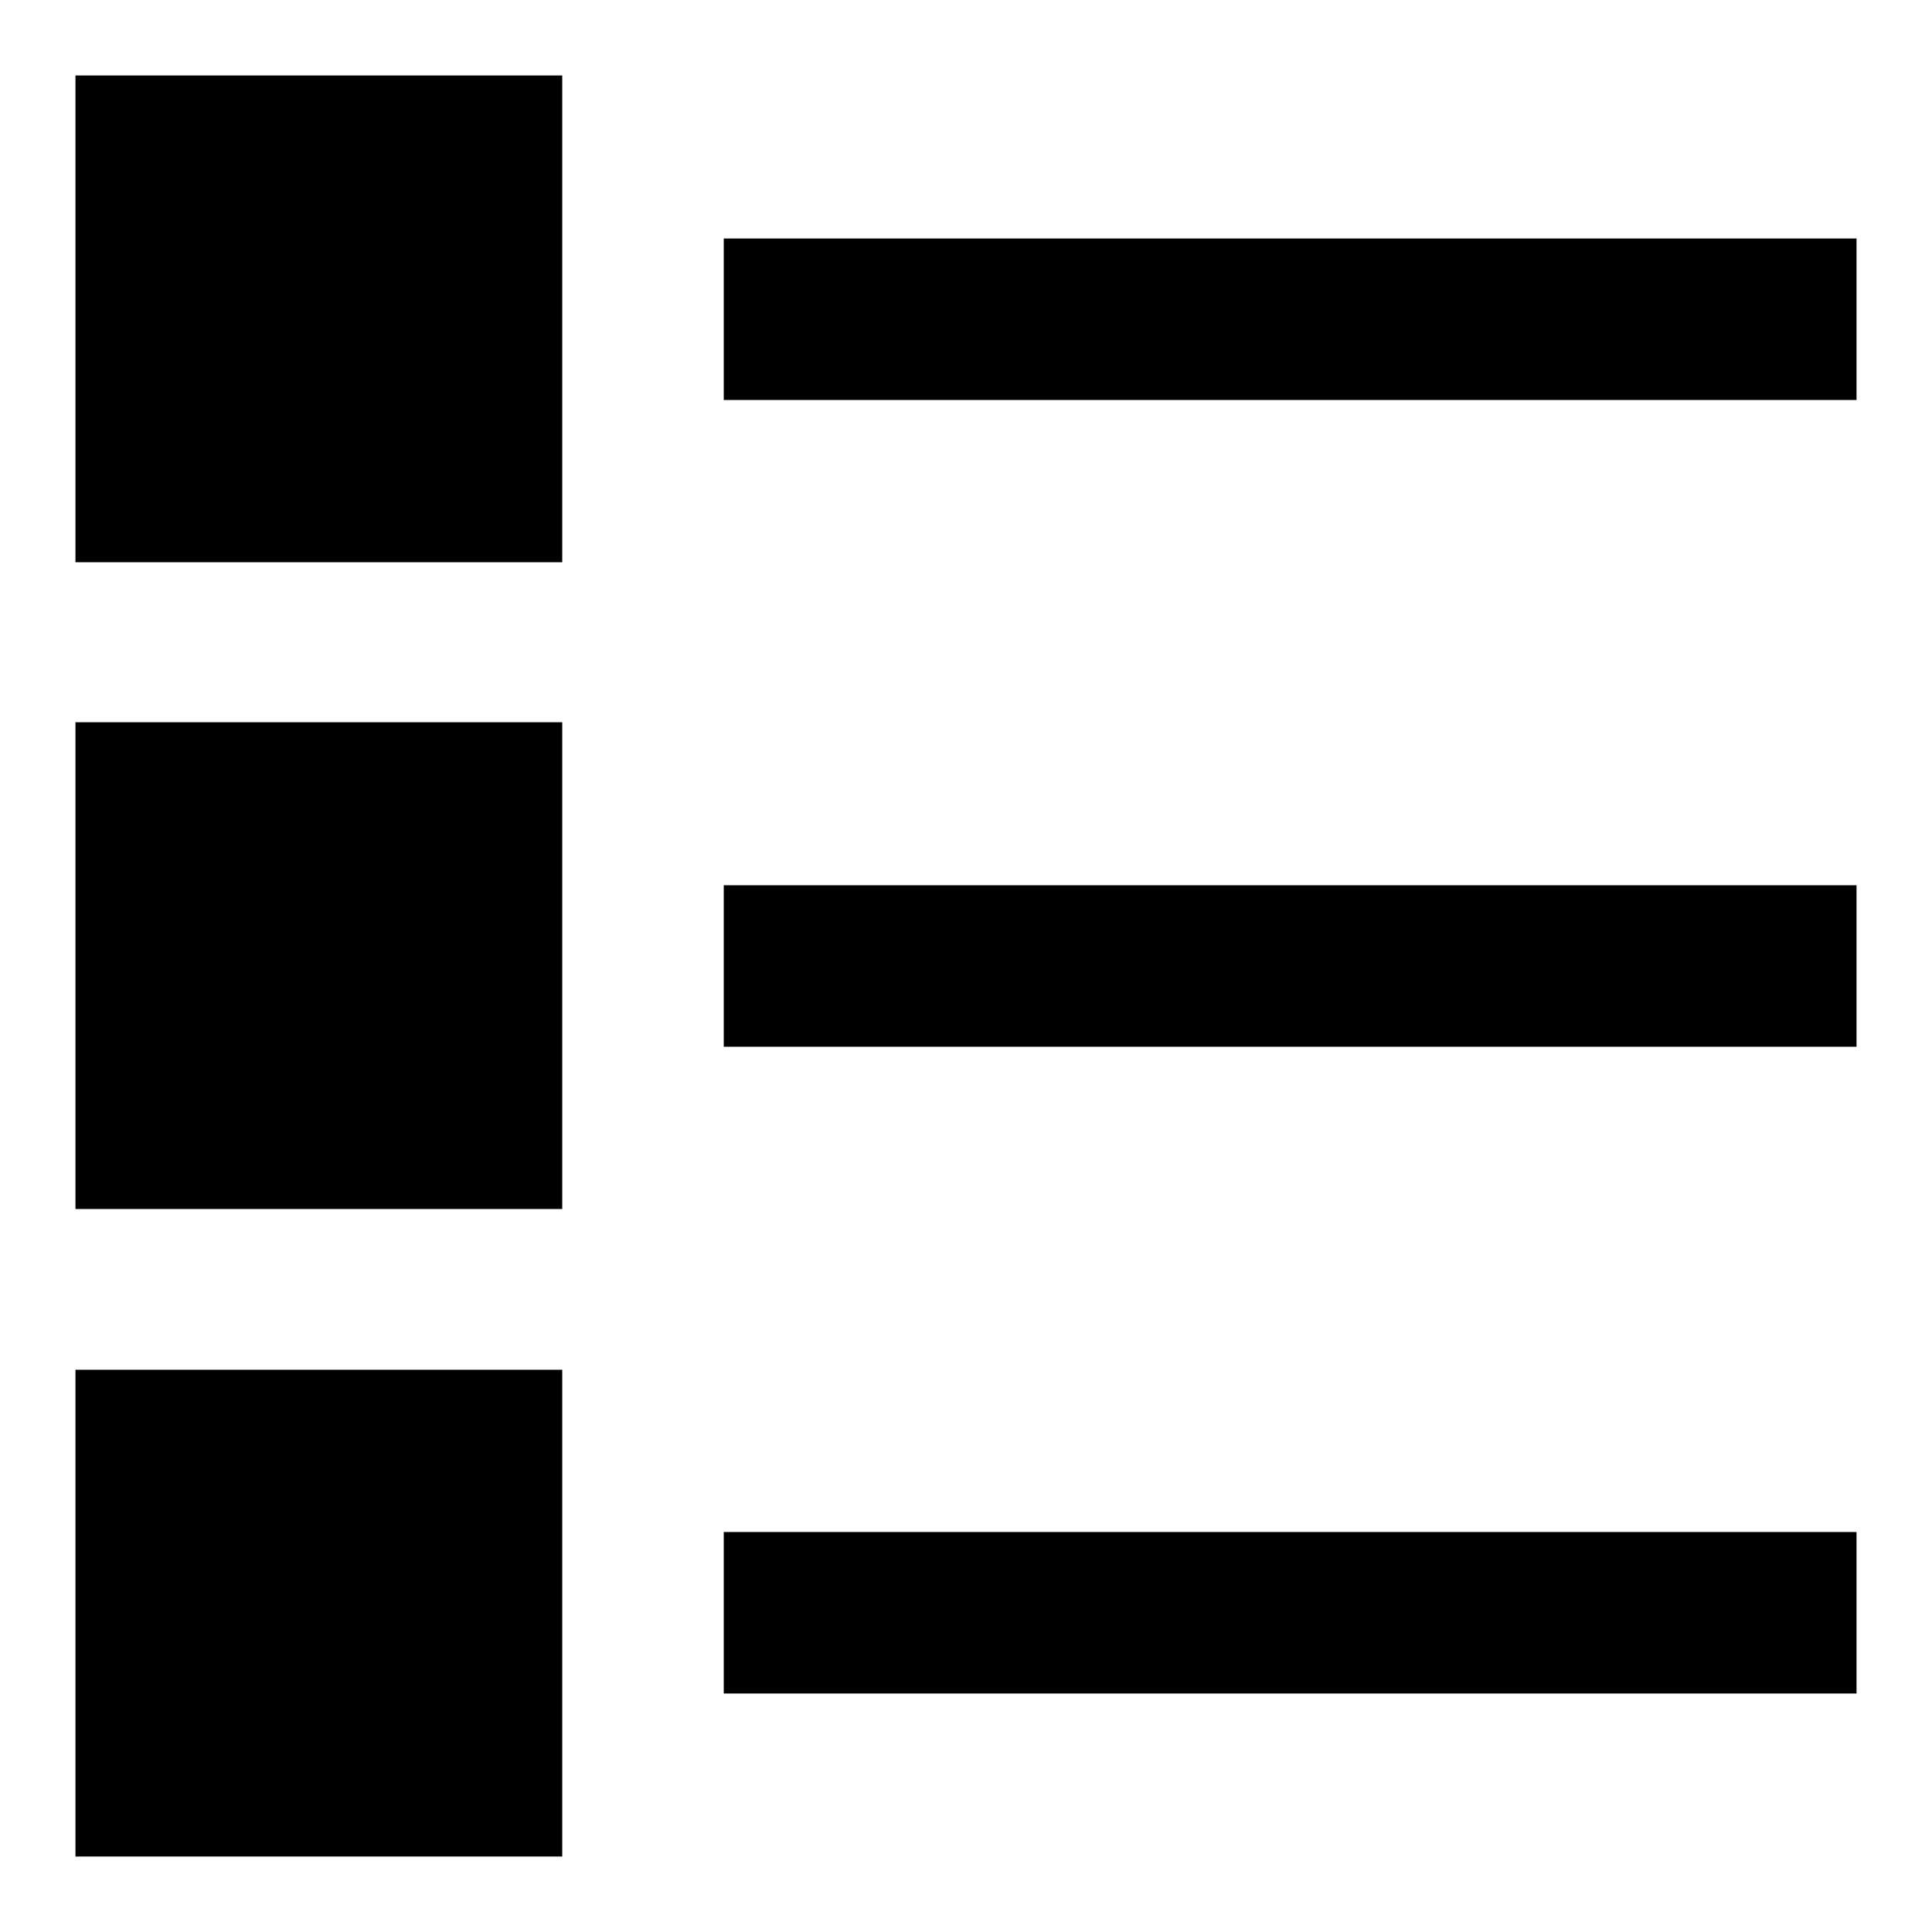
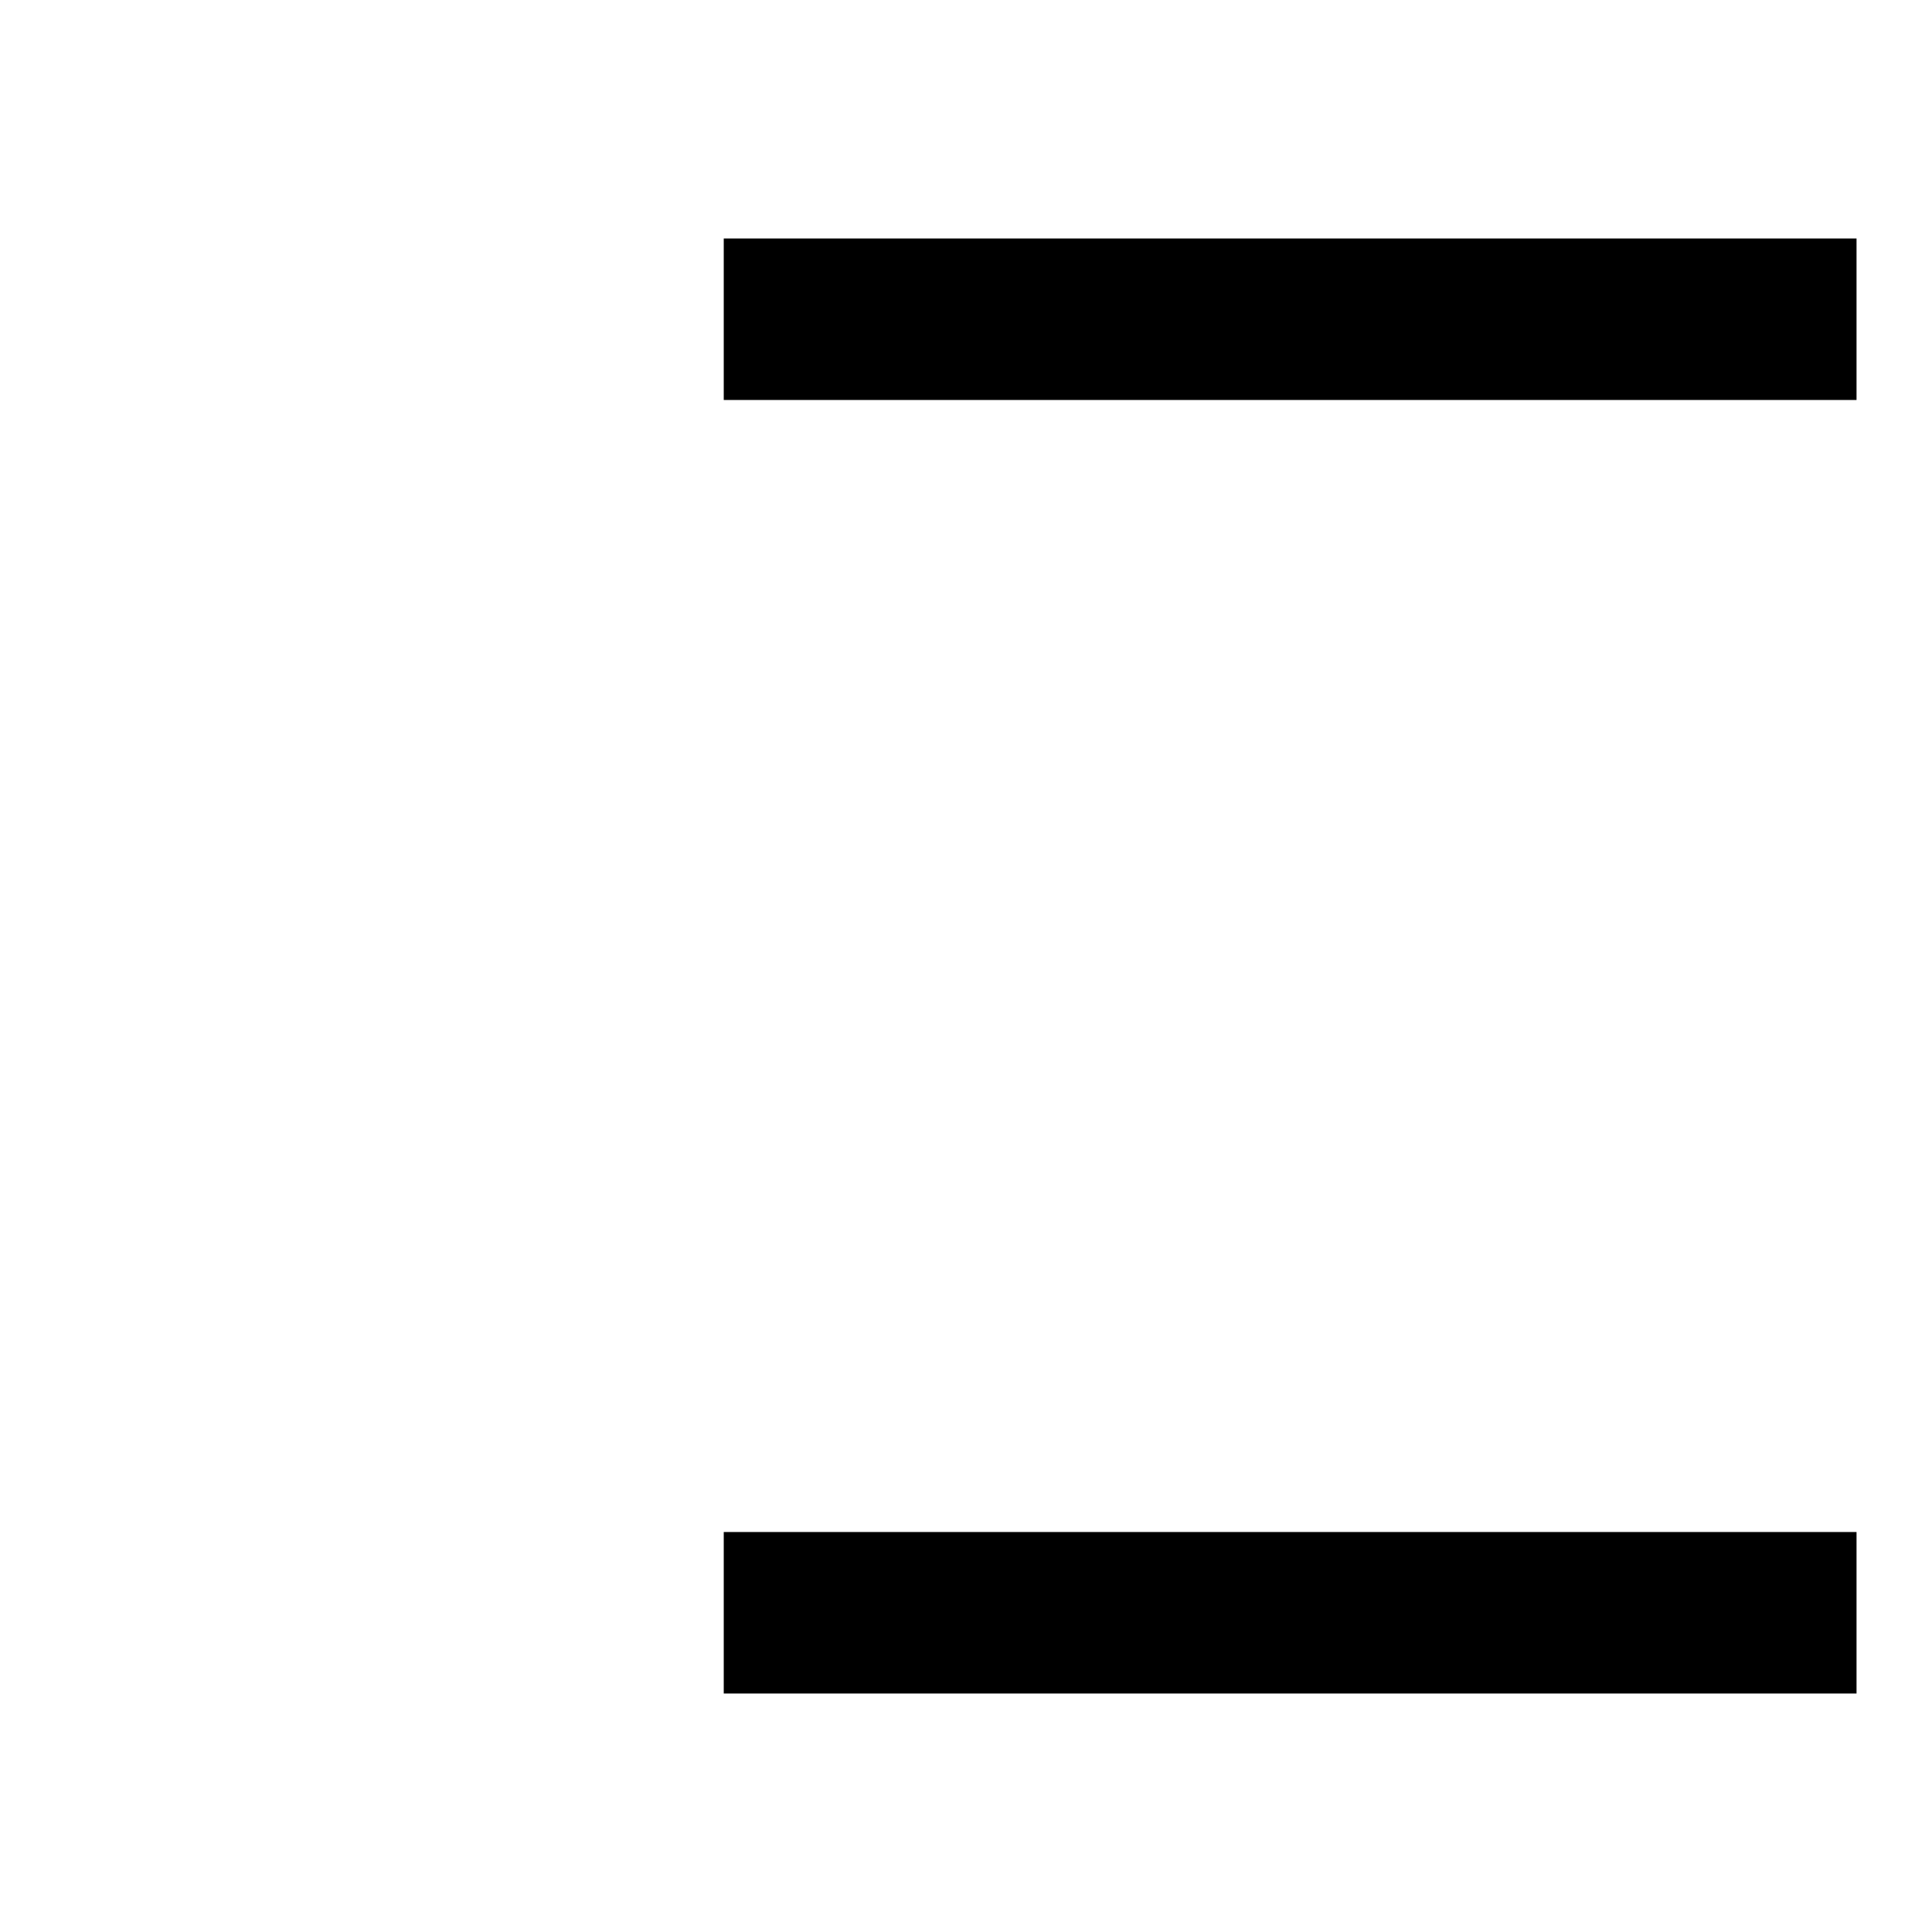
<svg xmlns="http://www.w3.org/2000/svg" version="1.1" x="0px" y="0px" viewBox="0 0 256 256" enable-background="new 0 0 256 256" xml:space="preserve">
  <g>
    <g>
-       <path fill="#000000" d="M10,95.7h64.5v64.5H10V95.7z" />
-       <path fill="#000000" d="M95.9,117.3H246v21.4H95.9V117.3z" />
-       <path fill="#000000" d="M10,10h64.5v64.5H10V10z" />
+       <path fill="#000000" d="M95.9,117.3H246H95.9V117.3z" />
      <path fill="#000000" d="M95.9,31.6H246V53H95.9V31.6z" />
-       <path fill="#000000" d="M10,181.5h64.5V246H10V181.5L10,181.5z" />
      <path fill="#000000" d="M95.9,203H246v21.4H95.9V203z" />
    </g>
  </g>
</svg>